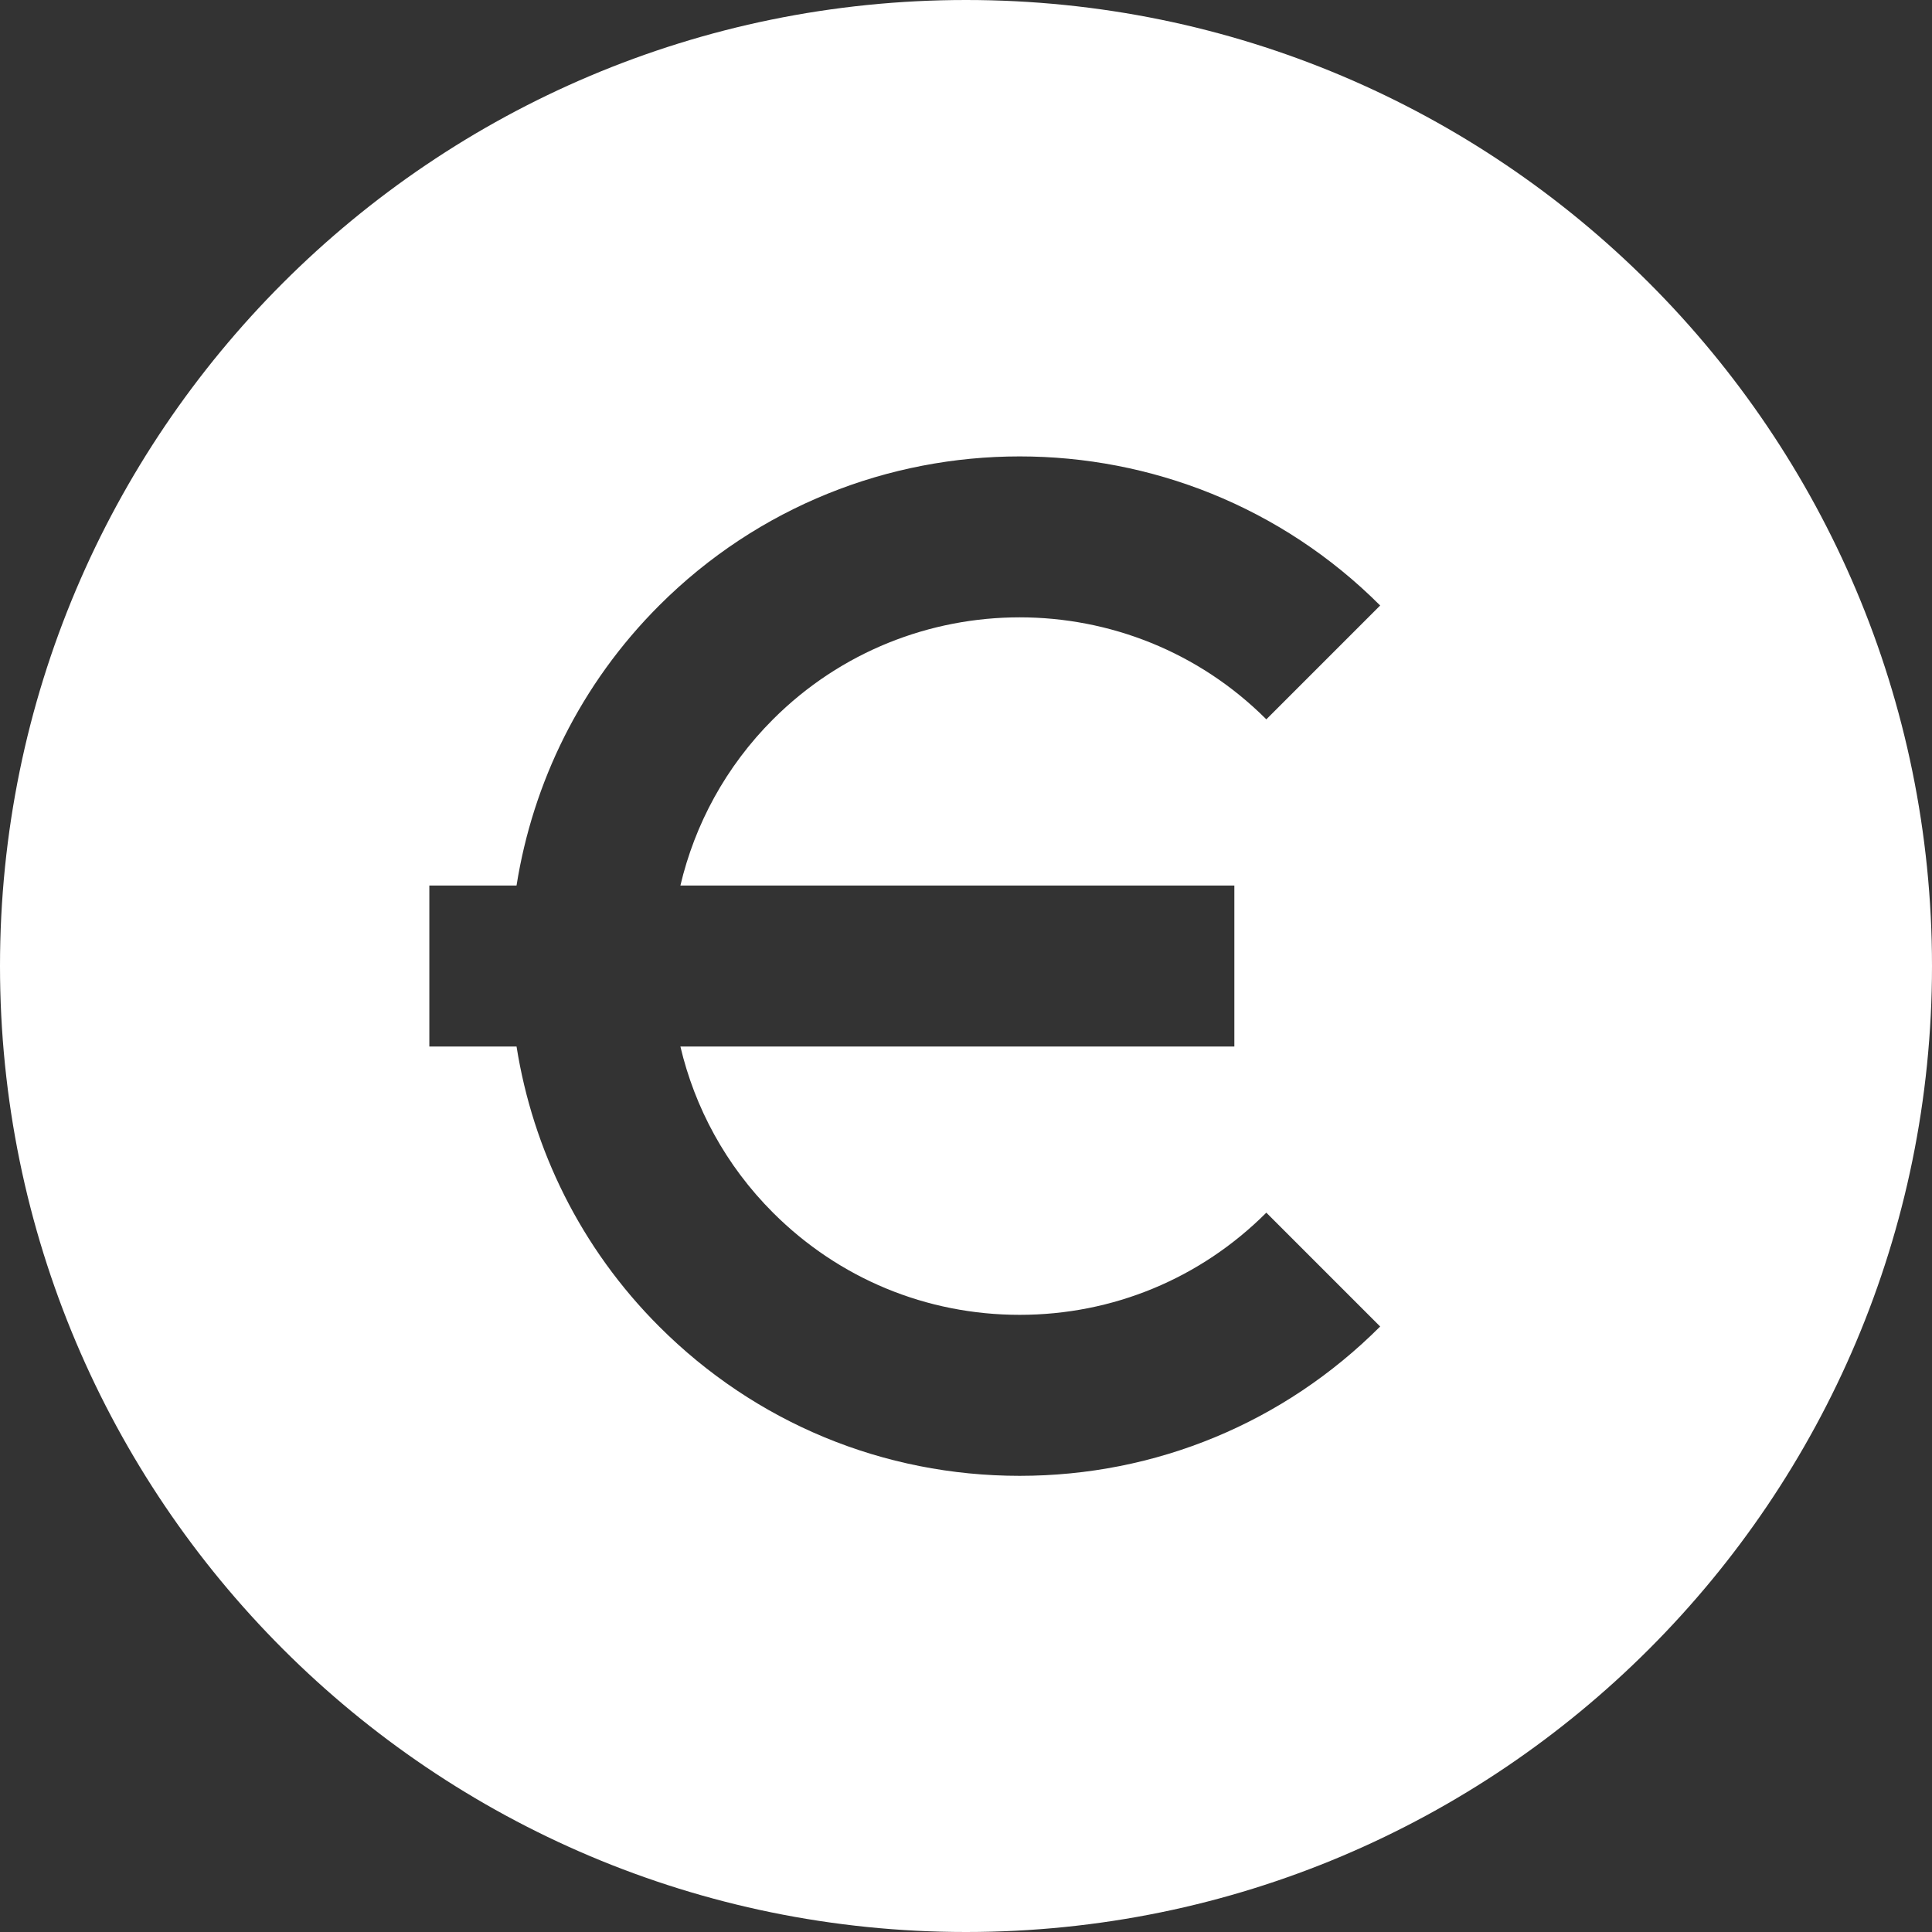
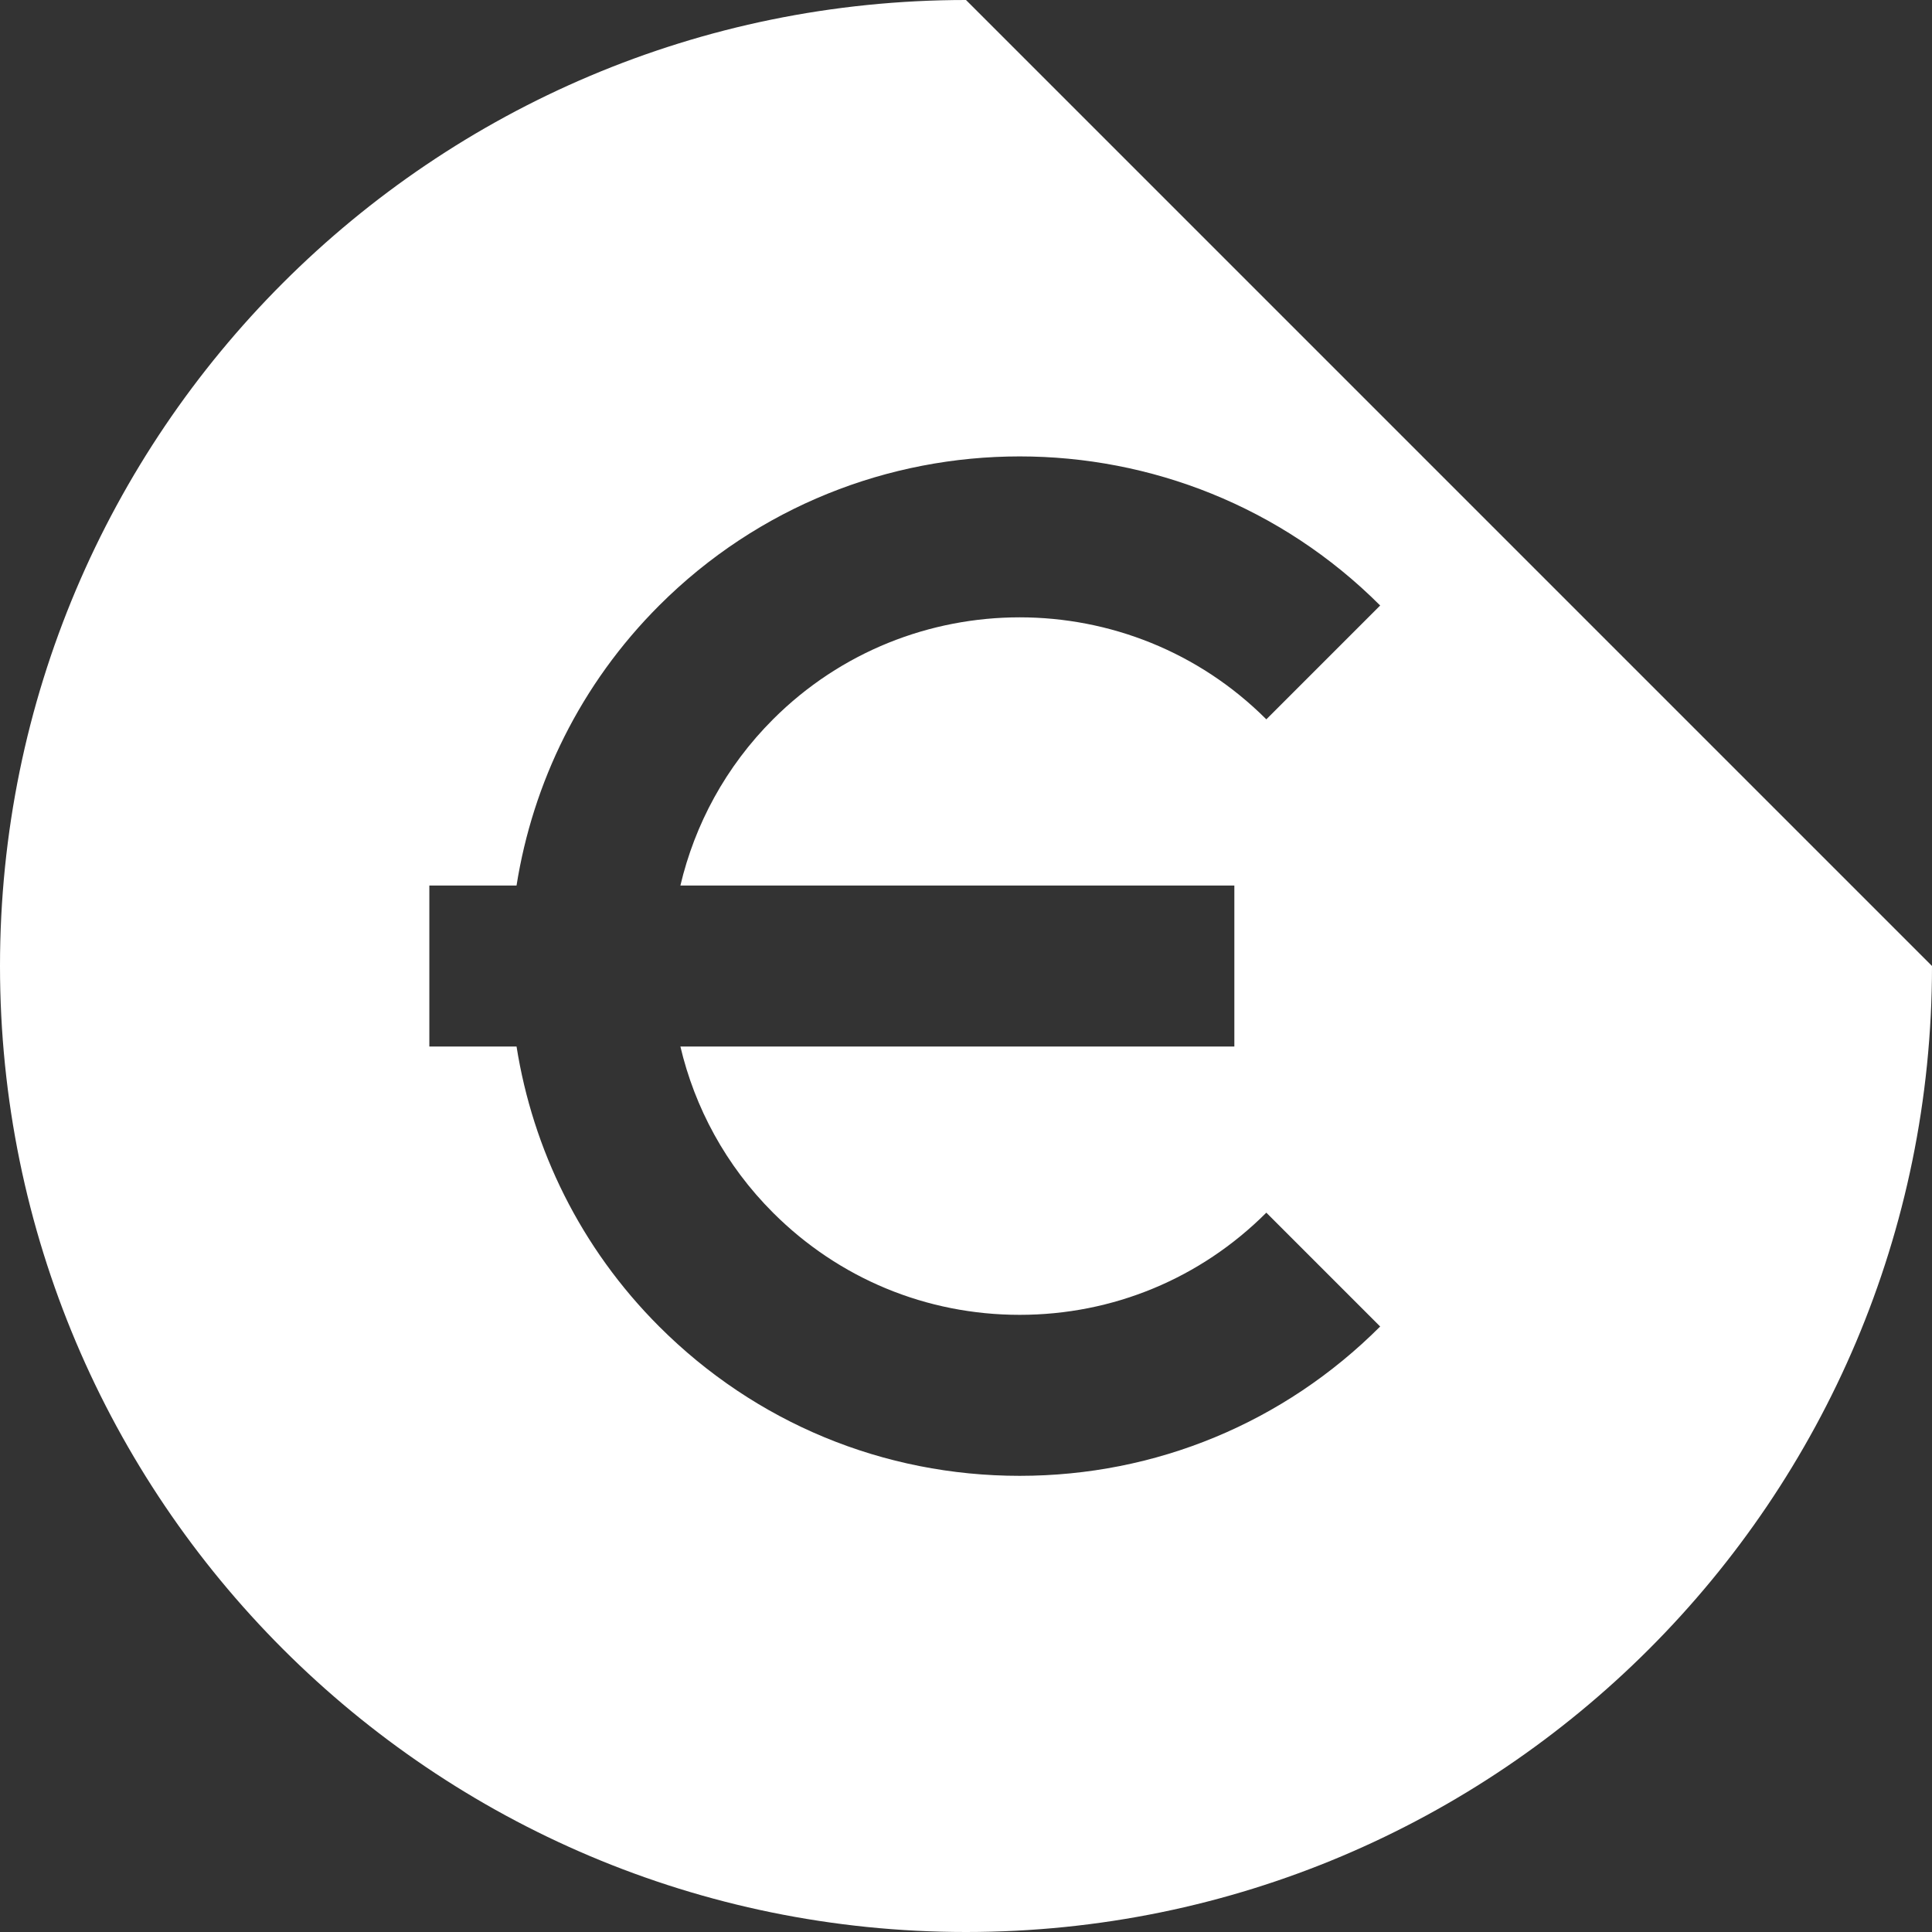
<svg xmlns="http://www.w3.org/2000/svg" version="1.1" id="Layer_1" x="0px" y="0px" viewBox="0 0 512 512" height="32" width="32" style="enable-background:new 0 0 32 32;" xml:space="preserve">
  <rect x="0" y="0" width="512" height="512" fill="#333333" stroke="none" />
  <g>
-     <path d="M256,0C114.615,0,0,114.615,0,256s114.615,256,256,256s256-114.615,256-256S397.385,0,256,0z M327.117,234.667v42.667    H180.311c3.804,16.148,11.975,31.467,24.543,44.035c17.461,17.461,40.677,27.076,65.368,27.076    c24.693,0,47.908-9.616,65.368-27.076l30.17,30.17c-25.518,25.518-59.45,39.573-95.536,39.573c-0.003,0,0,0-0.001,0    c-36.089,0-70.017-14.054-95.538-39.573c-20.907-20.907-33.485-47.021-37.797-74.204h-23.11v-42.667h23.11    c4.312-27.183,16.89-53.298,37.797-74.204c52.681-52.681,138.395-52.681,191.076,0l-30.17,30.17    c-36.045-36.045-94.692-36.045-130.736,0c-12.568,12.568-20.739,27.887-24.543,44.035H327.117z" style="fill: rgb(255, 255, 255);" />
+     <path d="M256,0C114.615,0,0,114.615,0,256s114.615,256,256,256s256-114.615,256-256z M327.117,234.667v42.667    H180.311c3.804,16.148,11.975,31.467,24.543,44.035c17.461,17.461,40.677,27.076,65.368,27.076    c24.693,0,47.908-9.616,65.368-27.076l30.17,30.17c-25.518,25.518-59.45,39.573-95.536,39.573c-0.003,0,0,0-0.001,0    c-36.089,0-70.017-14.054-95.538-39.573c-20.907-20.907-33.485-47.021-37.797-74.204h-23.11v-42.667h23.11    c4.312-27.183,16.89-53.298,37.797-74.204c52.681-52.681,138.395-52.681,191.076,0l-30.17,30.17    c-36.045-36.045-94.692-36.045-130.736,0c-12.568,12.568-20.739,27.887-24.543,44.035H327.117z" style="fill: rgb(255, 255, 255);" />
  </g>
</svg>